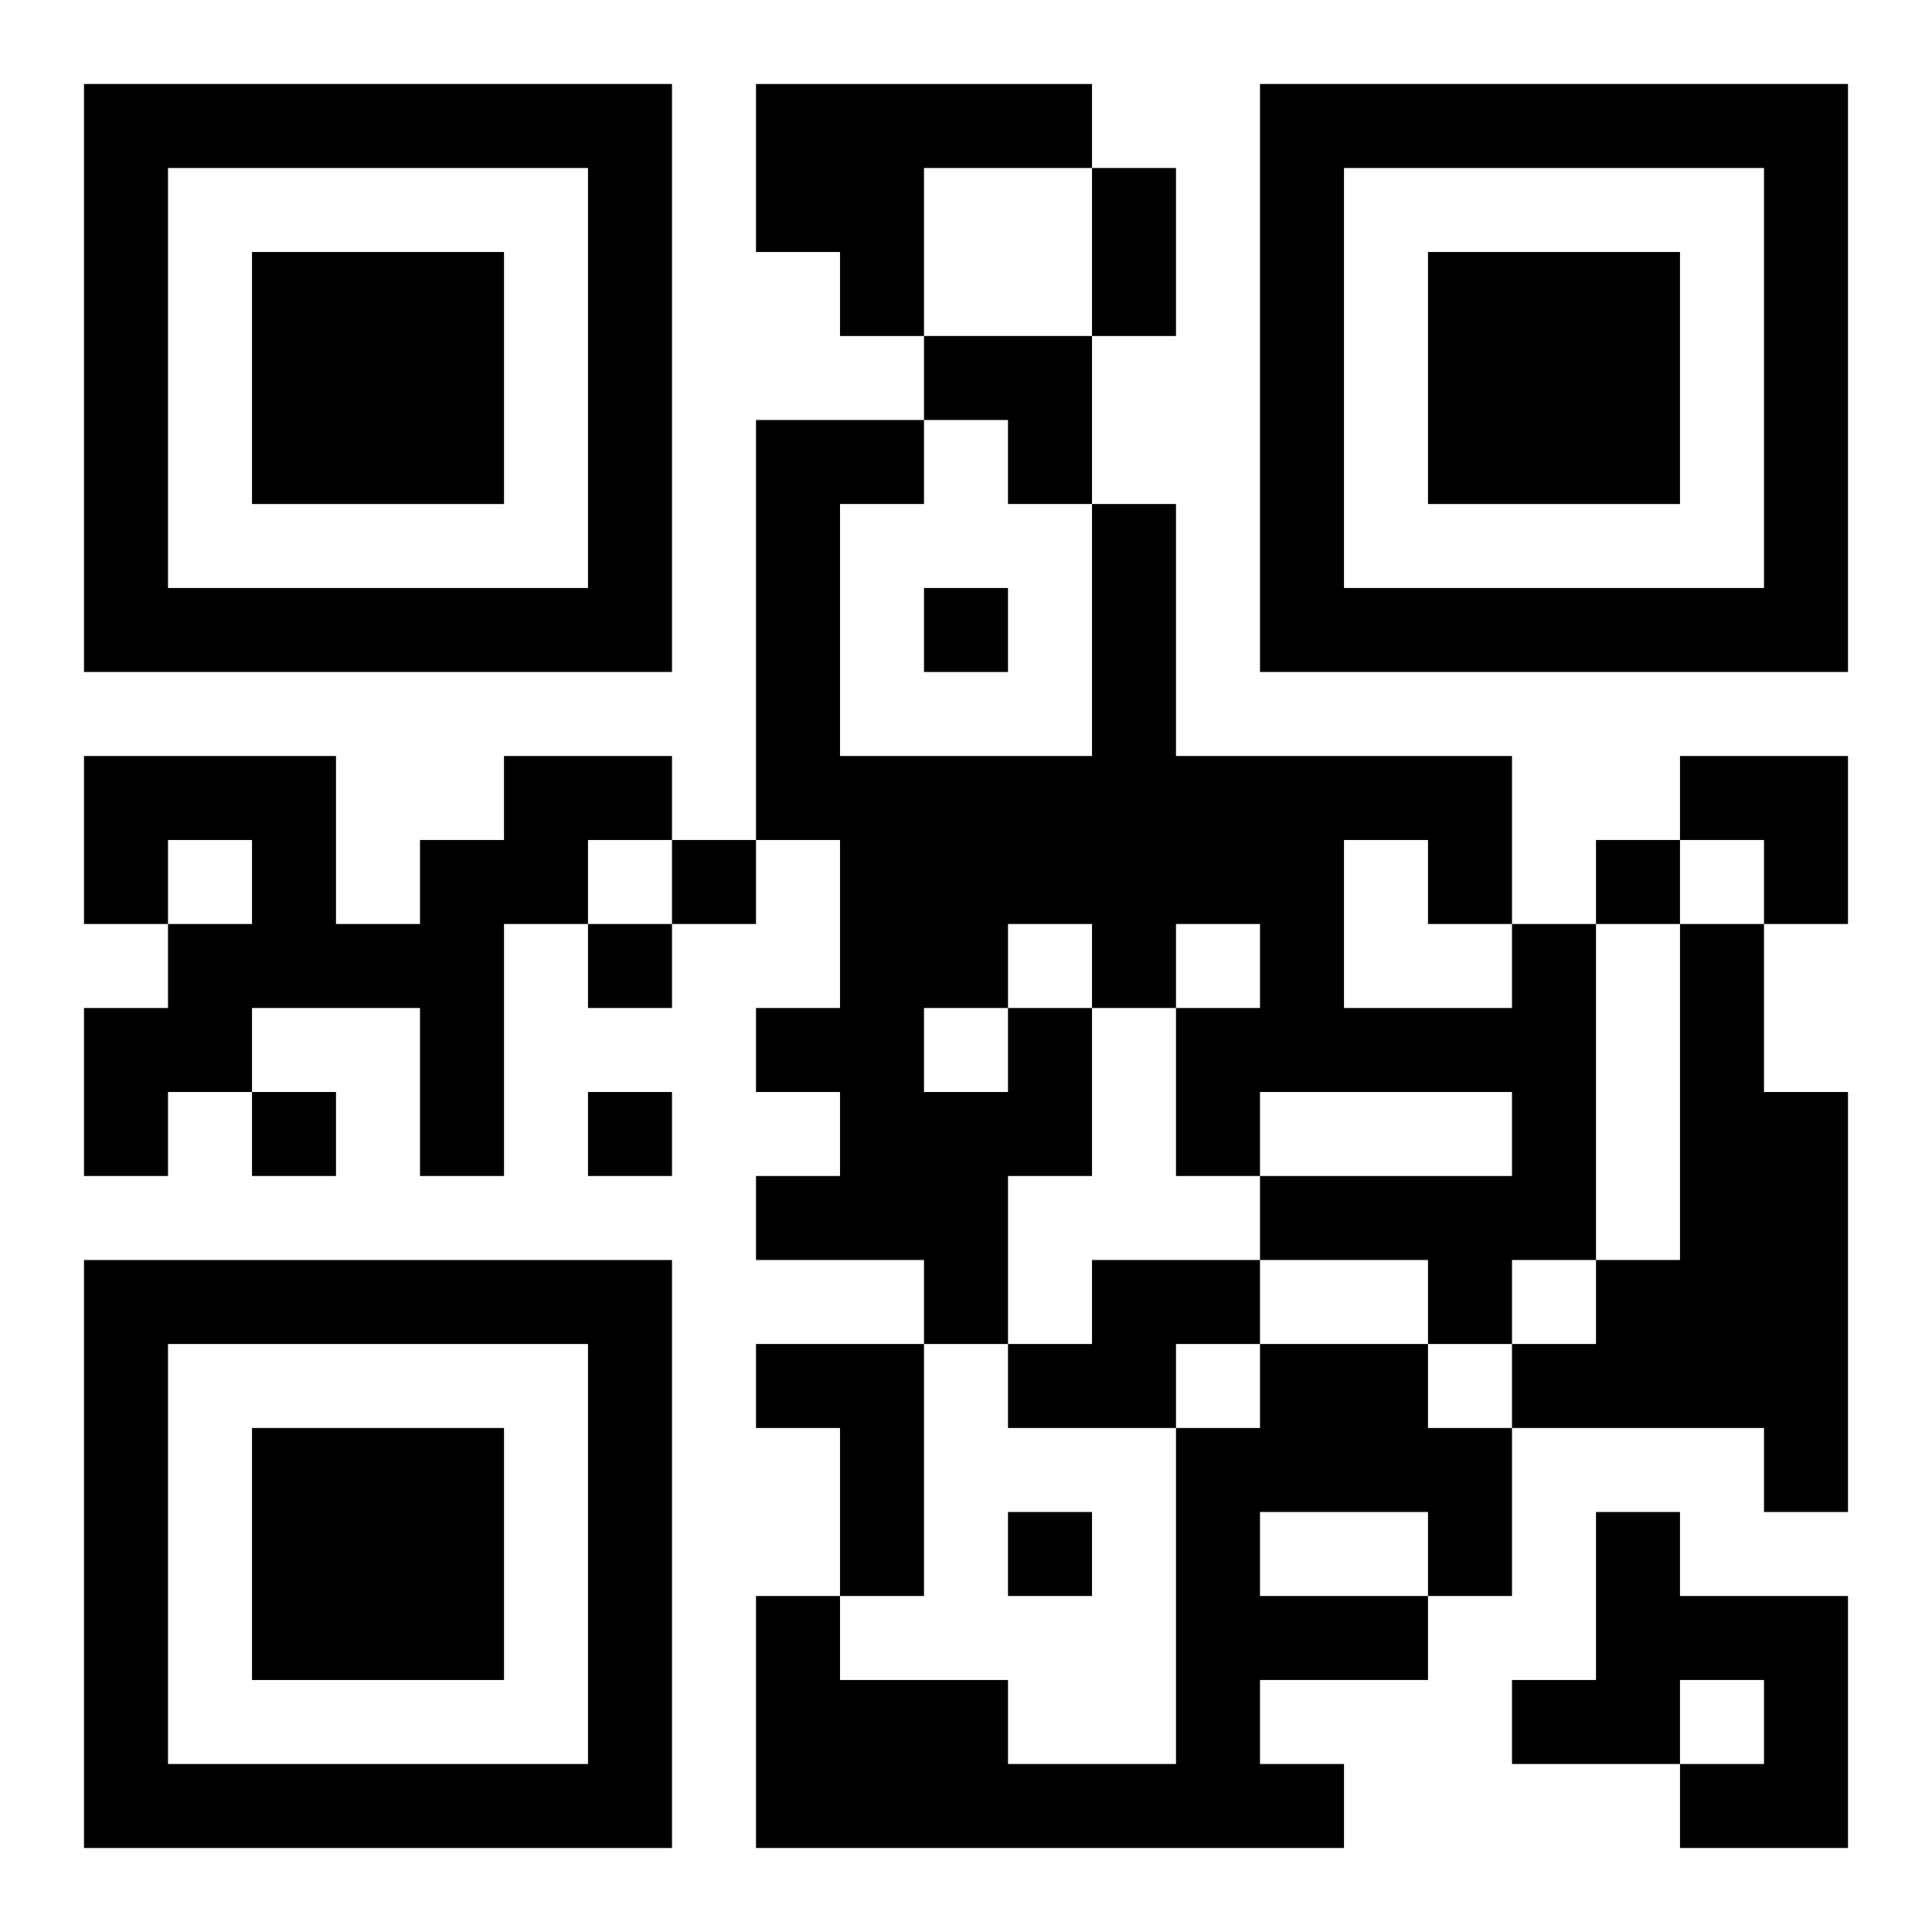
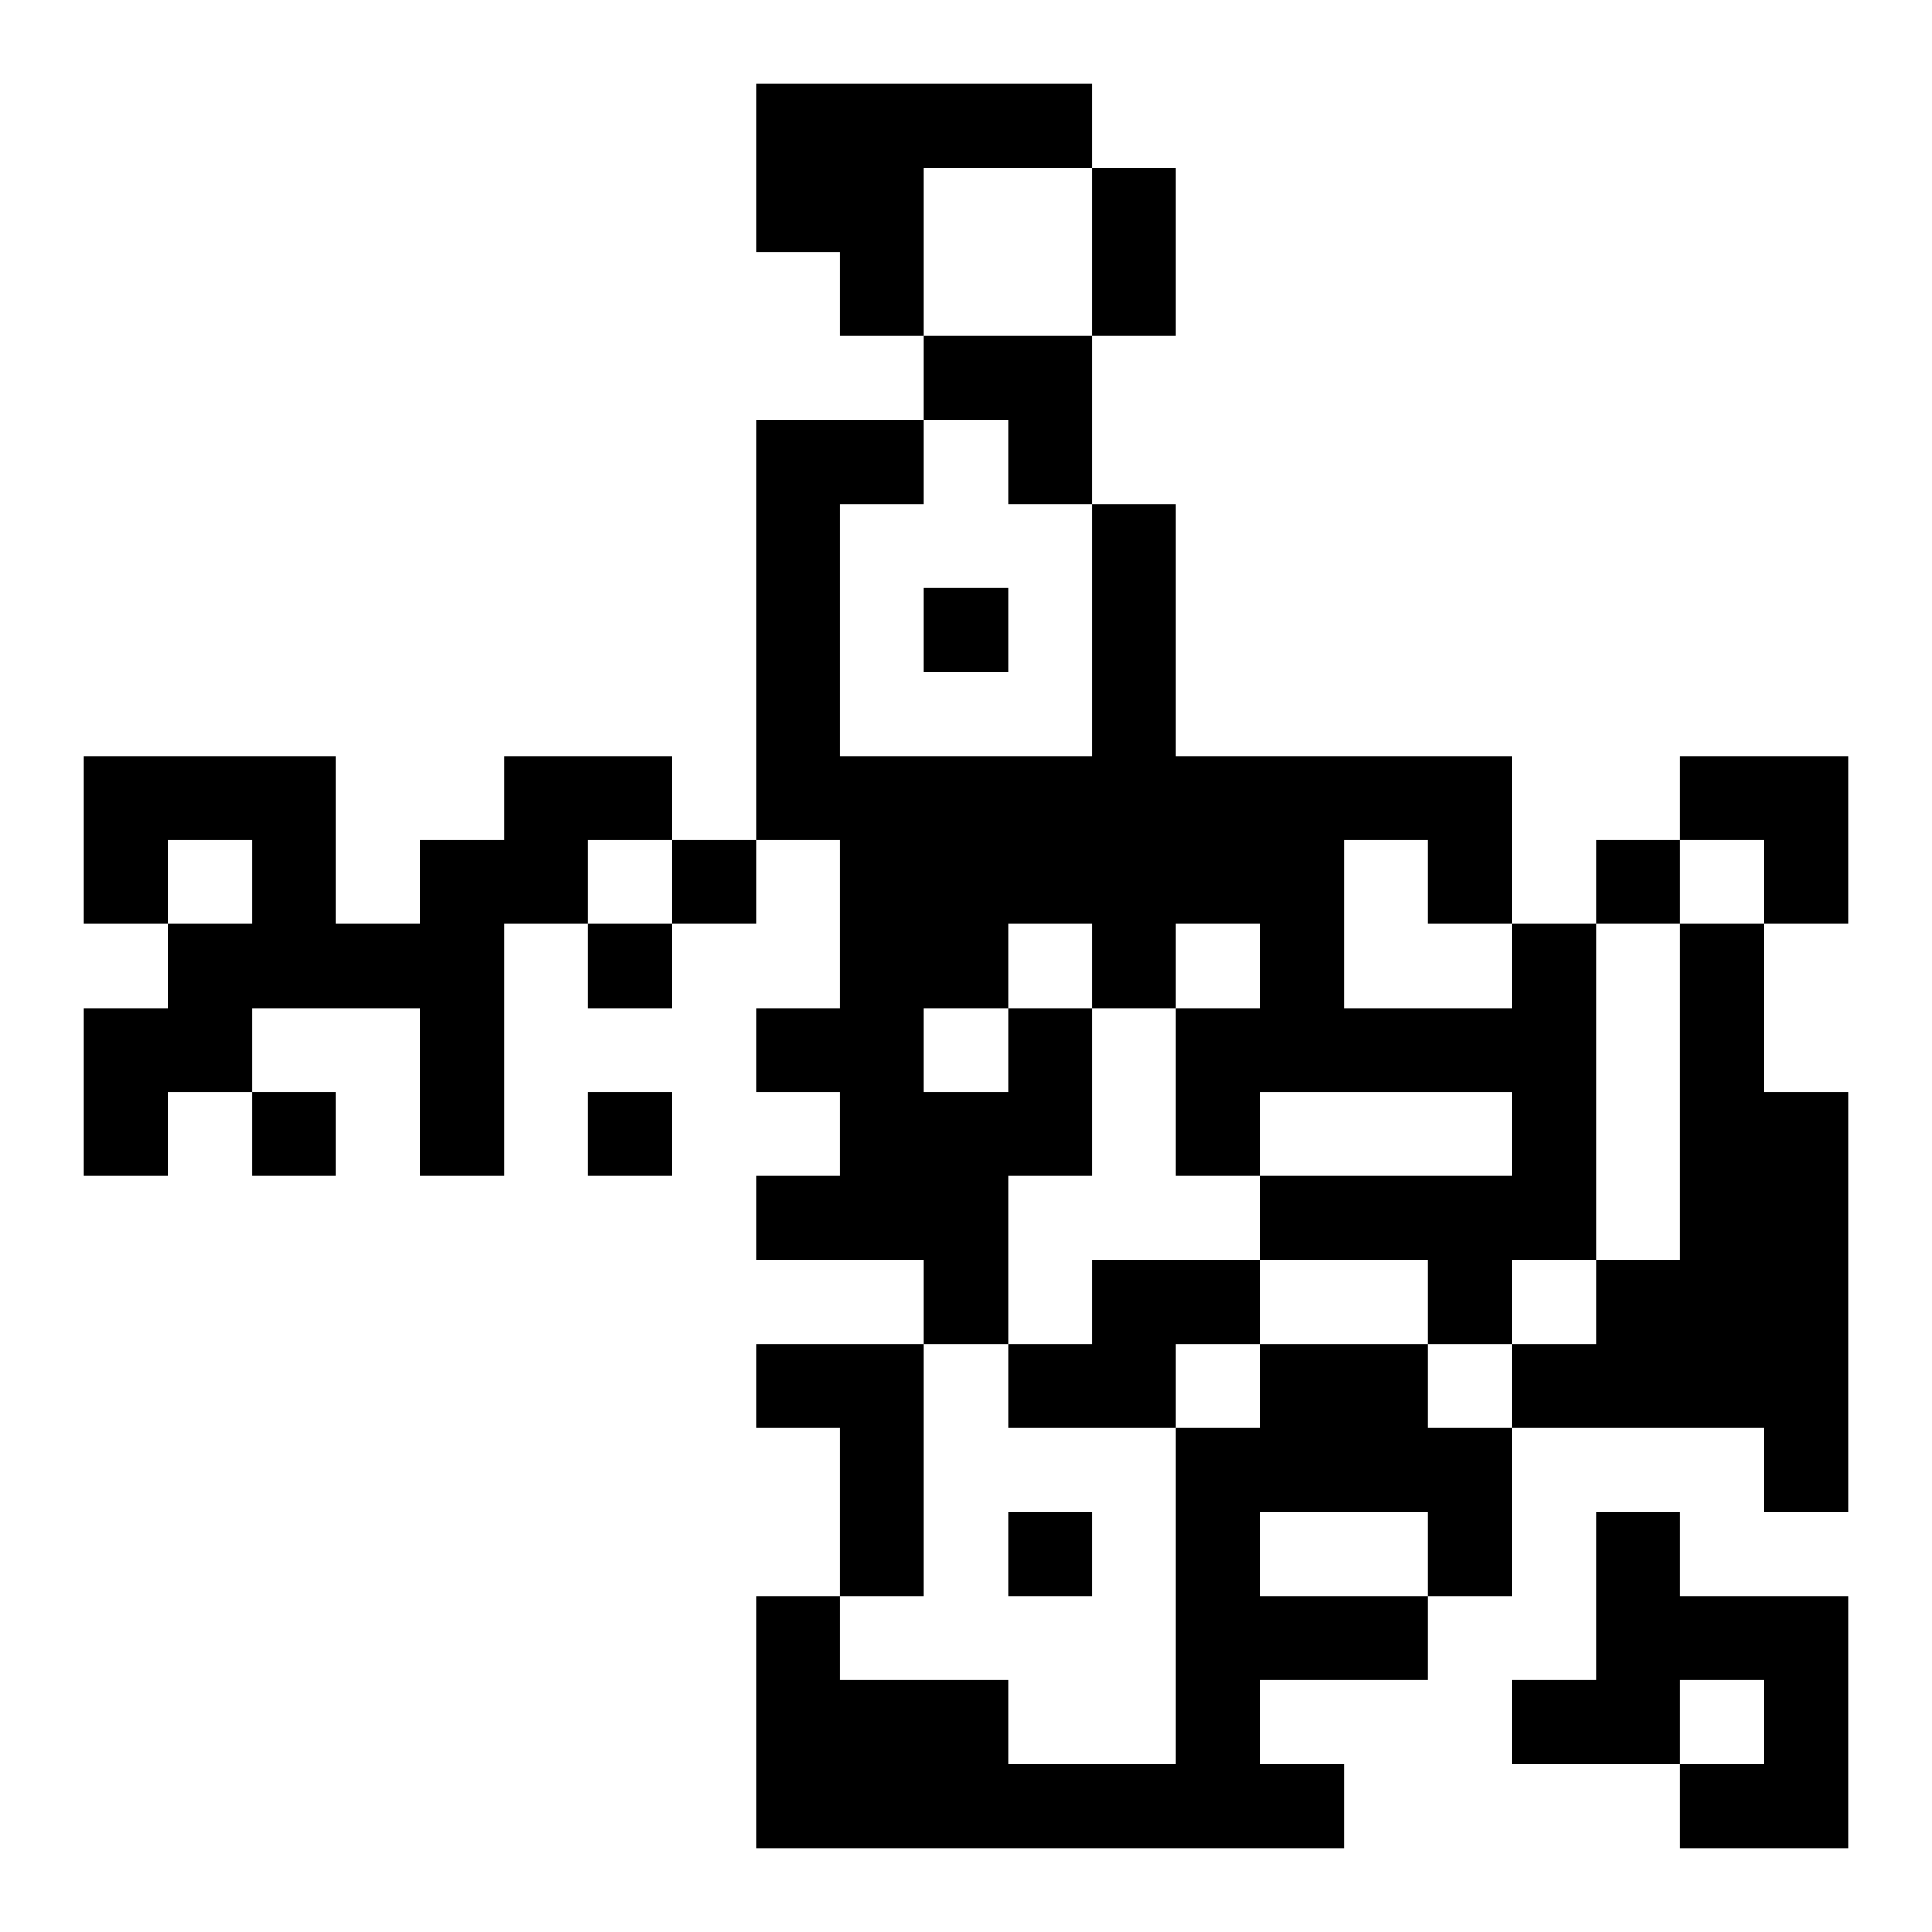
<svg xmlns="http://www.w3.org/2000/svg" xmlns:xlink="http://www.w3.org/1999/xlink" width="250" height="250" baseProfile="full" version="1.1" viewBox="-1 -1 23 23">
  <symbol id="a">
-     <path d="m0 7v7h7v-7h-7zm1 1h5v5h-5v-5zm1 1v3h3v-3h-3z" />
-   </symbol>
+     </symbol>
  <use y="-7" xlink:href="#a" />
  <use y="7" xlink:href="#a" />
  <use x="14" y="-7" xlink:href="#a" />
  <path d="m8 0h4v1h-2v2h-1v-1h-1v-2m-3 8h2v1h-1v1h-1v3h-1v-2h-2v1h-1v1h-1v-2h1v-1h1v-1h-1v1h-1v-2h3v2h1v-1h1v-1m14 2h1v2h1v5h-1v-1h-3v-1h1v-1h1v-4m-8 1h1v2h-1v2h-1v-1h-2v-1h1v-1h-1v-1h1v-2h-1v-5h2v1h-1v3h3v-3h1v3h4v2h1v4h-1v1h-1v-1h-2v-1h3v-1h-3v1h-1v-2h1v-1h-1v1h-1v-1h-1v1m4-2v2h2v-1h-1v-1h-1m-5 2v1h1v-1h-1m2 3h2v1h-1v1h-2v-1h1v-1m-4 1h2v3h-1v-2h-1v-1m6 0h2v1h1v2h-1v1h-2v1h1v1h-7v-3h1v1h2v1h2v-4h1v-1m0 2v1h2v-1h-2m4 0h1v1h2v3h-2v-1h1v-1h-1v1h-2v-1h1v-2m-8-11v1h1v-1h-1m-3 3v1h1v-1h-1m11 0v1h1v-1h-1m-12 1v1h1v-1h-1m-4 2v1h1v-1h-1m4 0v1h1v-1h-1m5 5v1h1v-1h-1m1-16h1v2h-1v-2m-2 2h2v2h-1v-1h-1zm9 5h2v2h-1v-1h-1z" />
</svg>